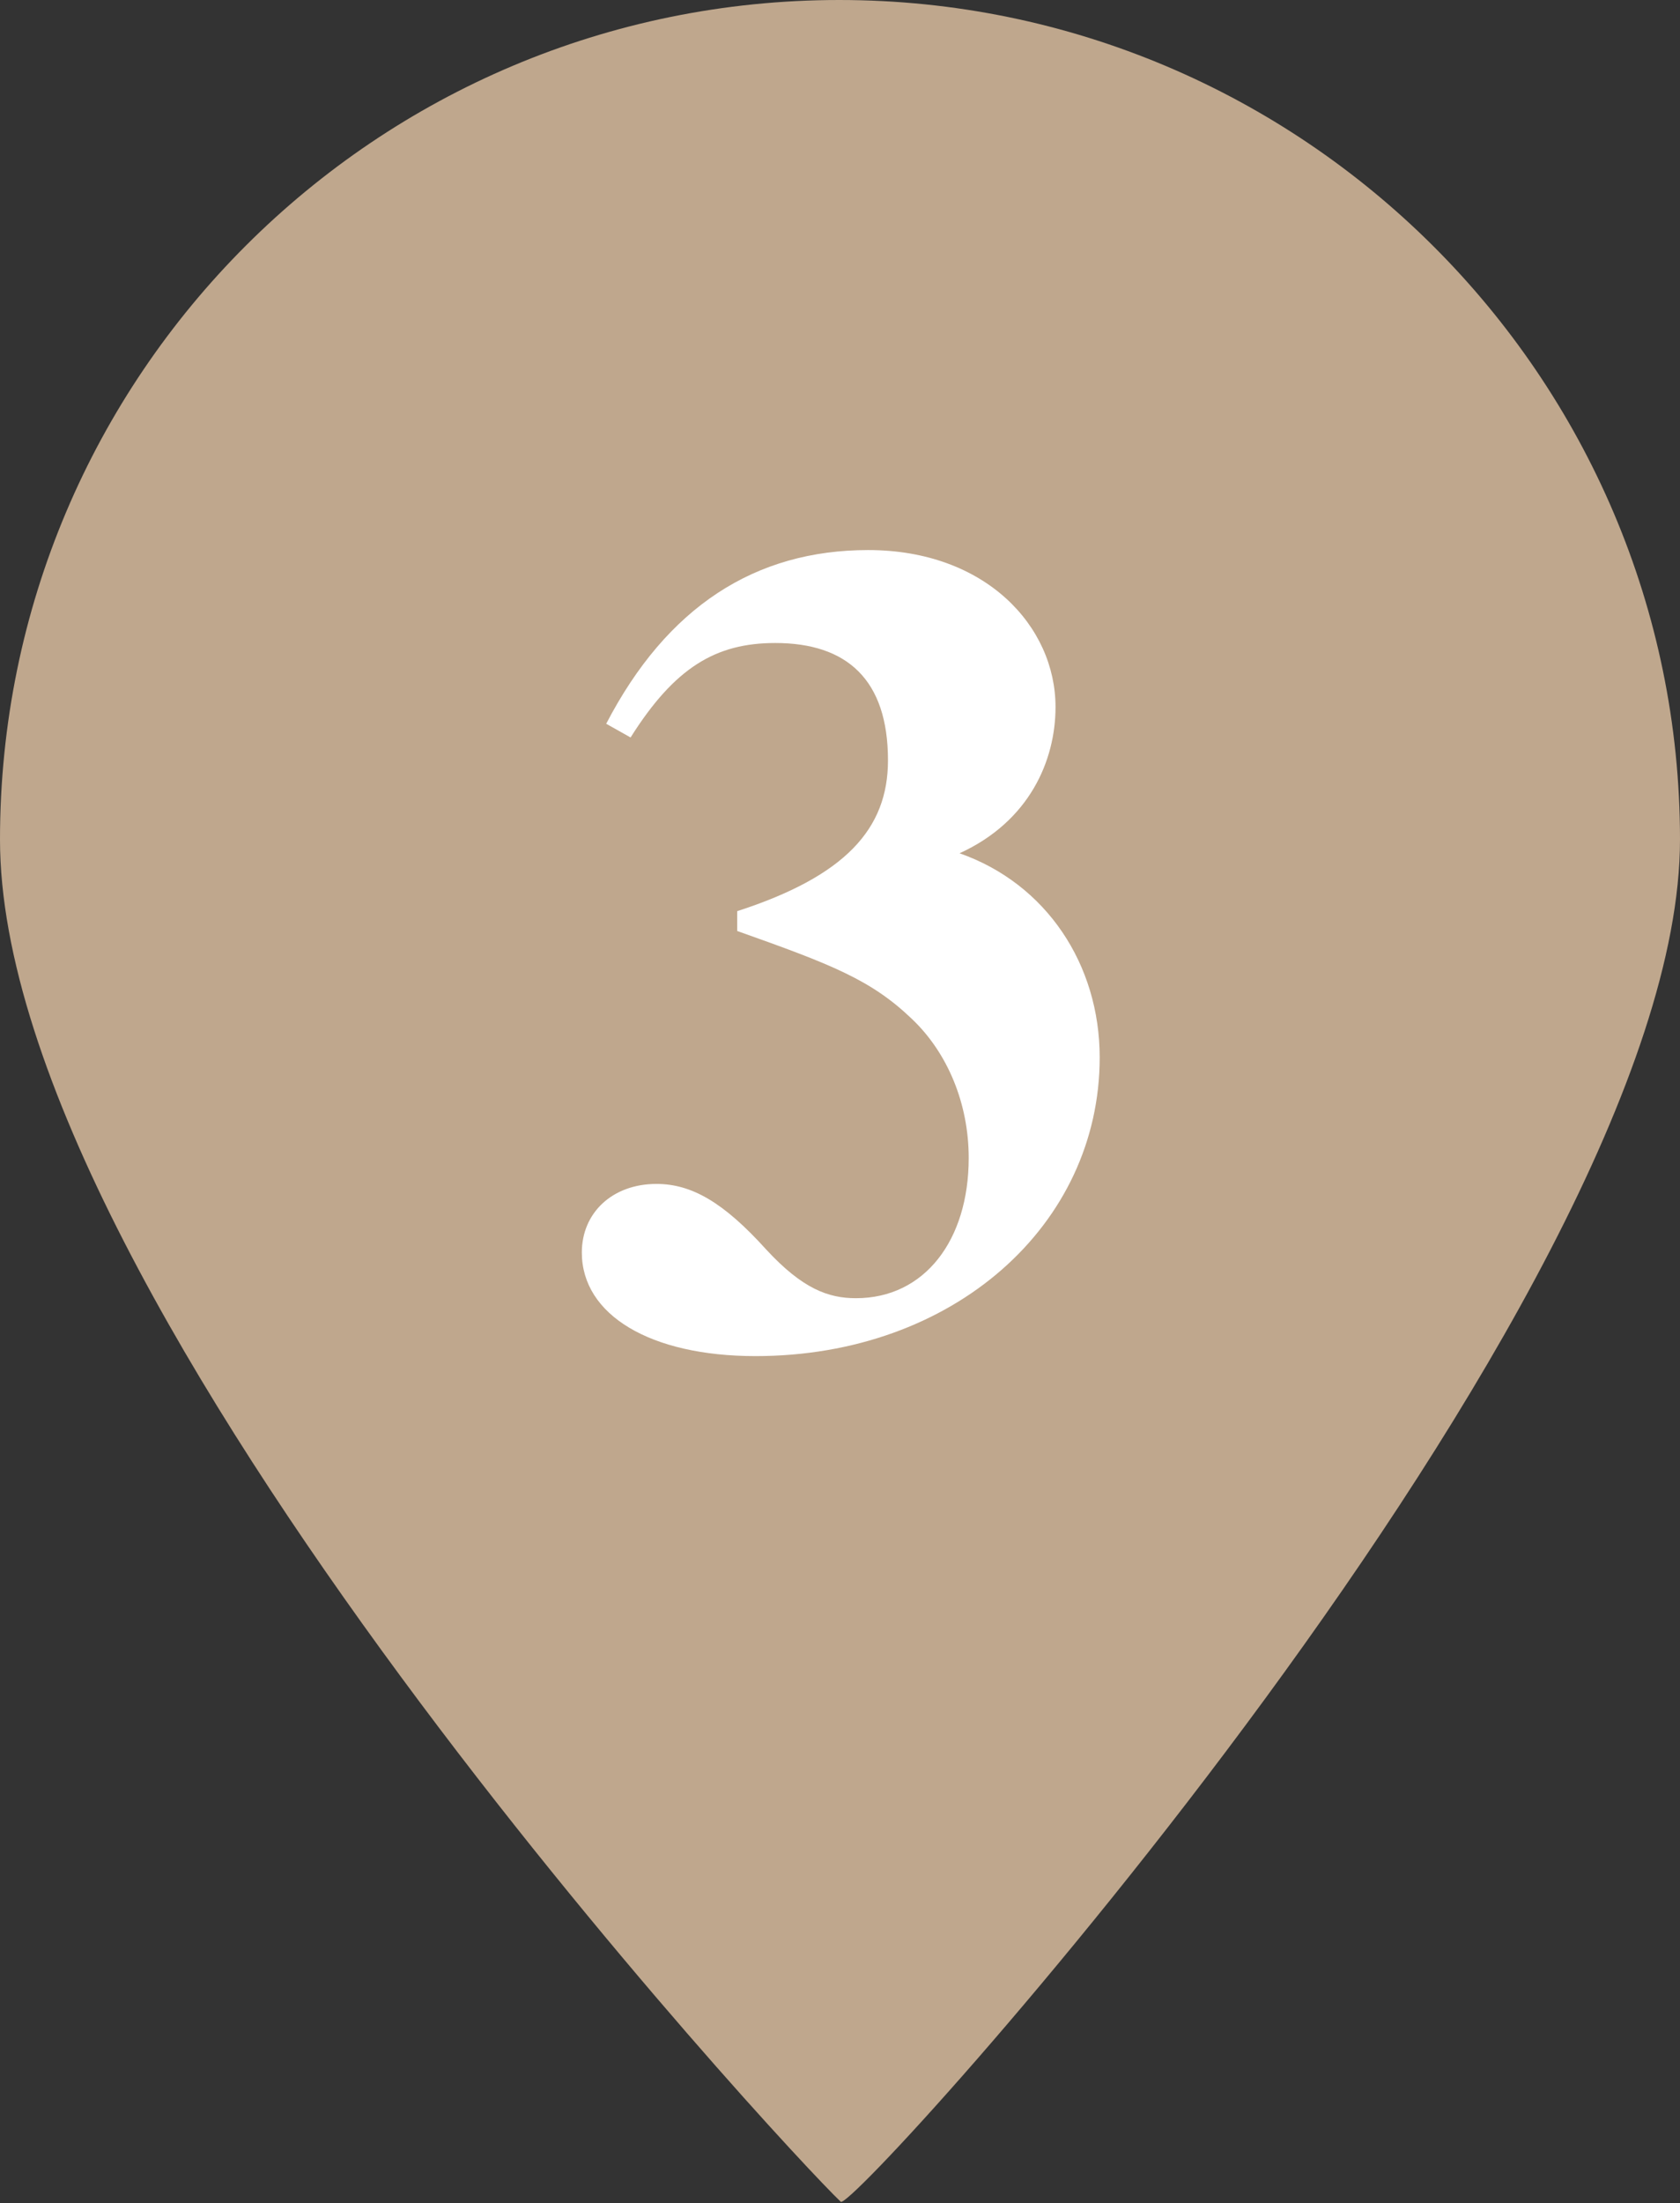
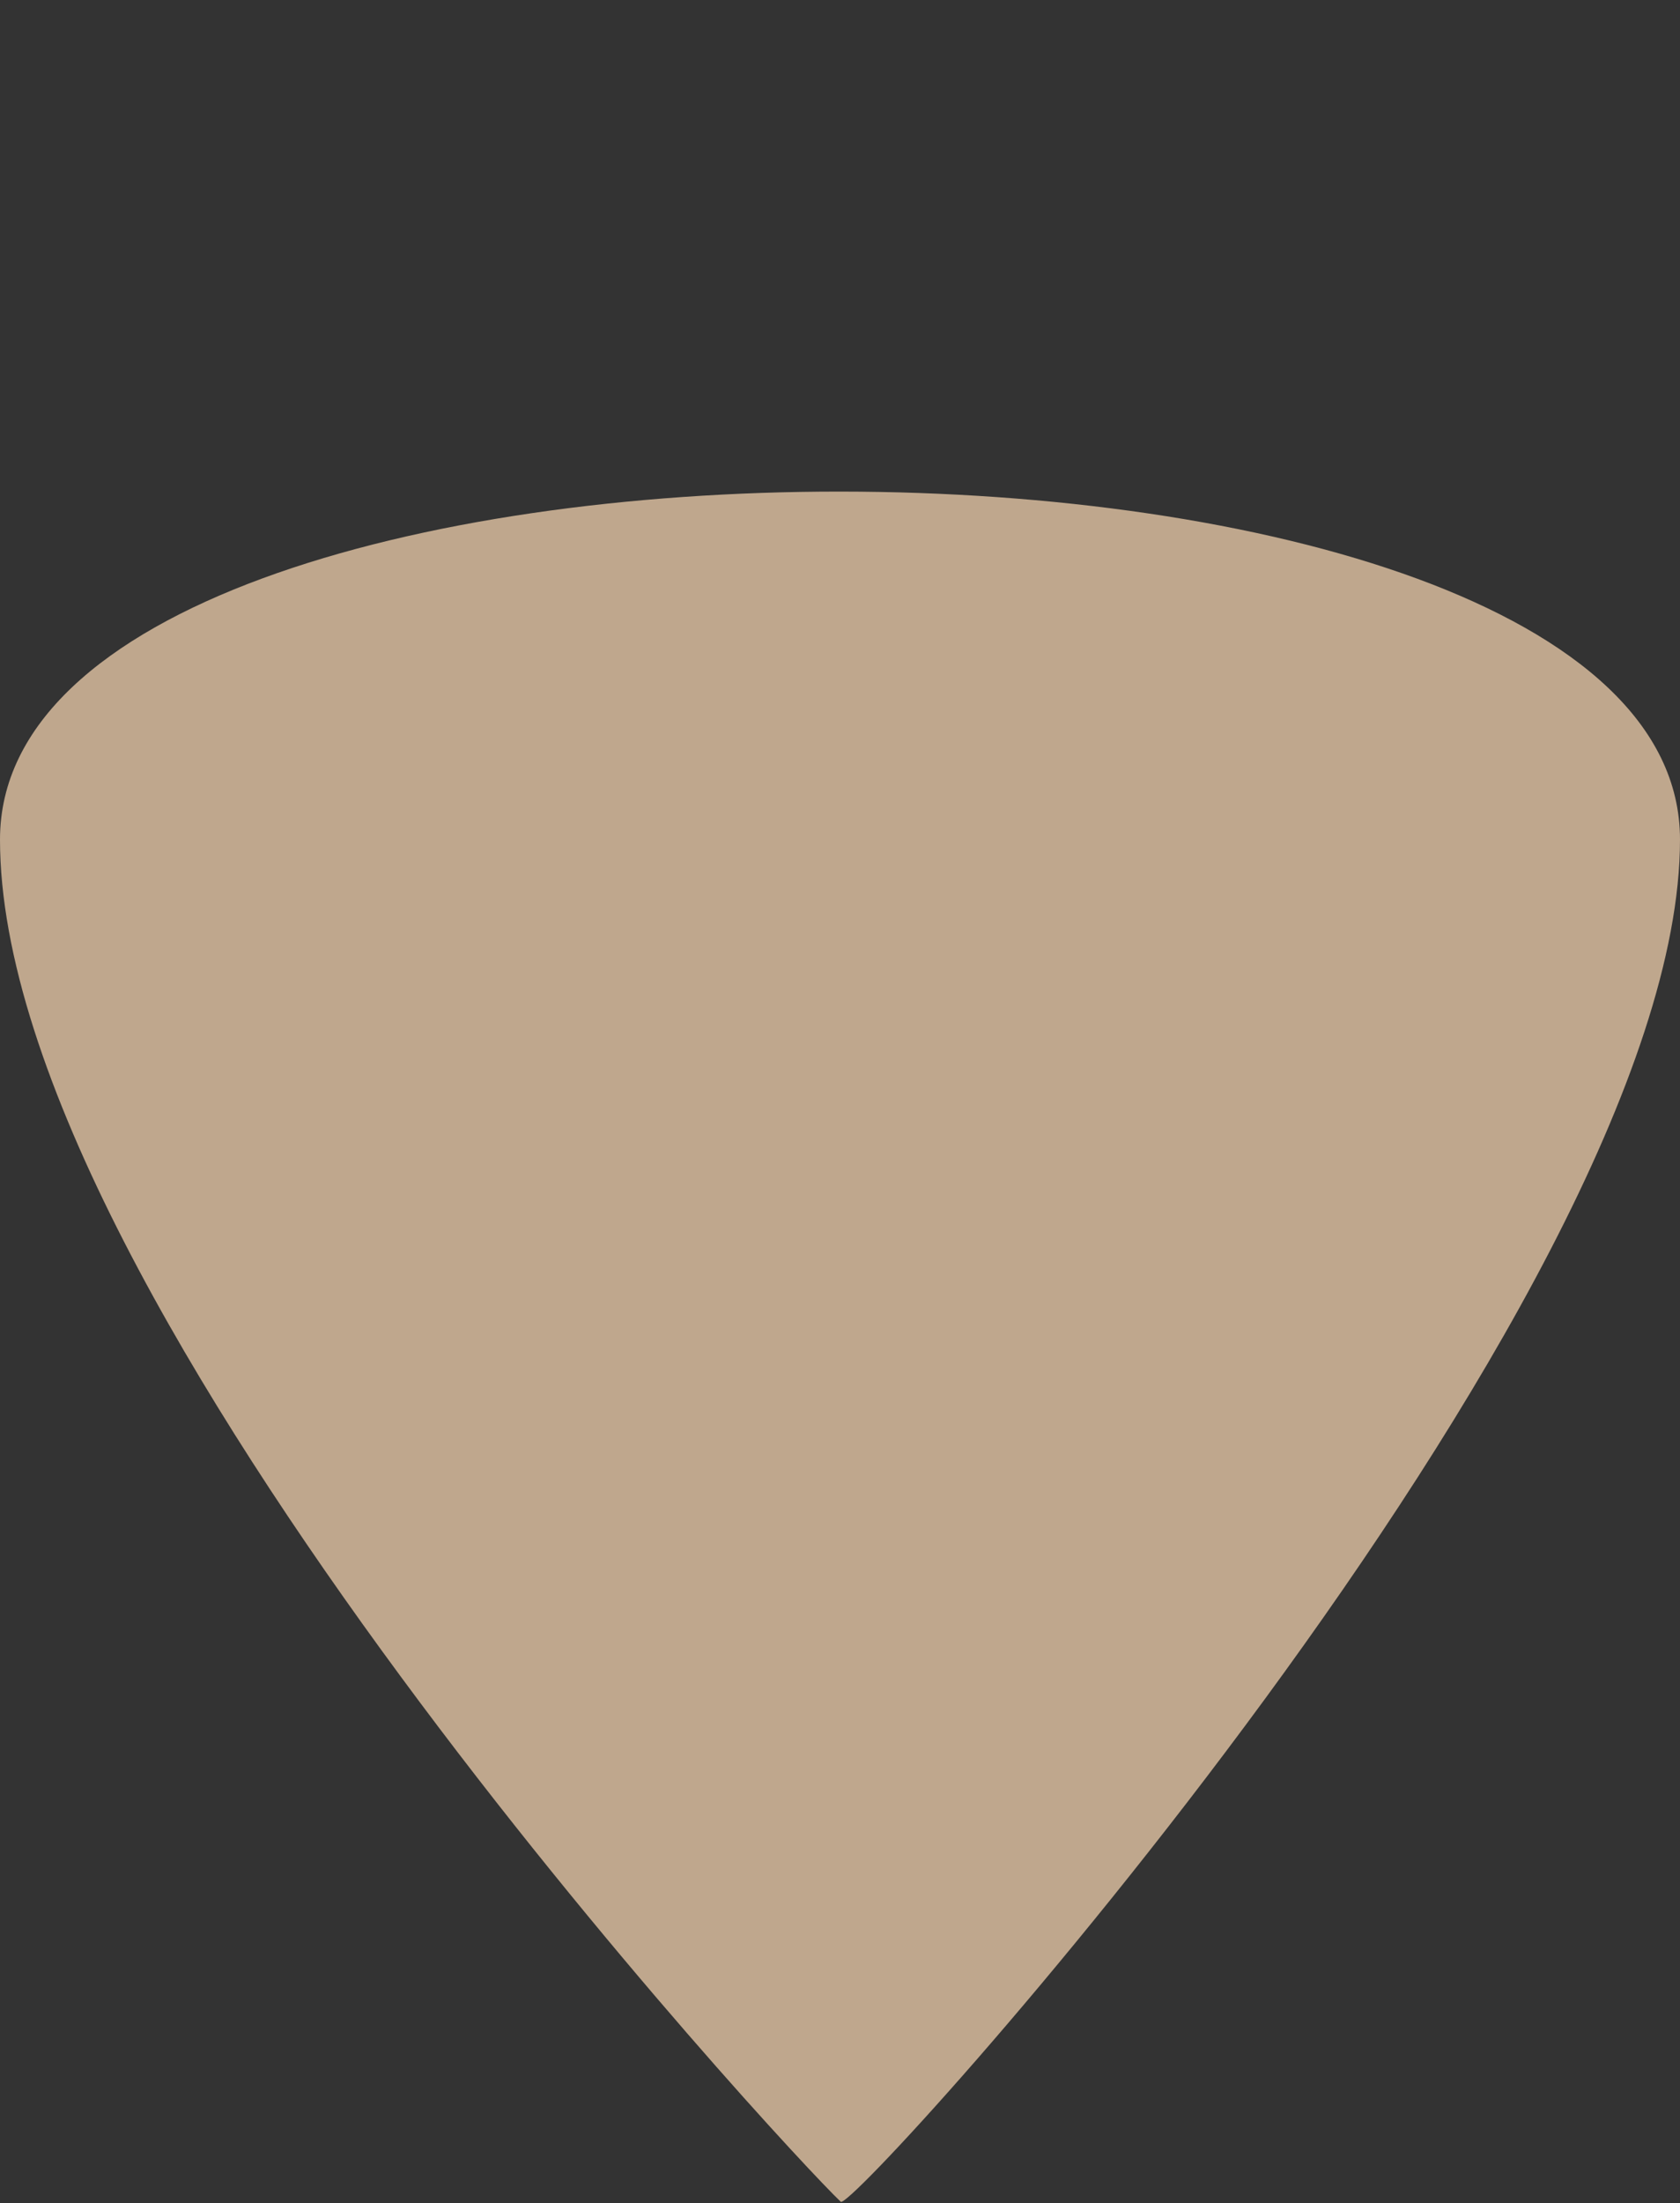
<svg xmlns="http://www.w3.org/2000/svg" version="1.1" id="レイヤー_1" x="0px" y="0px" viewBox="0 0 110.3 144.6" style="enable-background:new 0 0 110.3 144.6;" xml:space="preserve">
  <rect x="0" y="0" width="110.3" height="144.6" fill="#333333" stroke="none" />
  <style type="text/css">
	.st0{fill:#BFA78D;}
	.st1{fill:#FFFFFF;}
</style>
-   <path class="st0" d="M110.3,55.1c0,30.4-54.3,90.2-55.1,89.4C51.7,141.2,0,85.6,0,55.1S24.7,0,55.1,0S110.3,24.7,110.3,55.1z" />
+   <path class="st0" d="M110.3,55.1c0,30.4-54.3,90.2-55.1,89.4C51.7,141.2,0,85.6,0,55.1S110.3,24.7,110.3,55.1z" />
  <g>
-     <path class="st1" d="M39.8,47.5c4-7.7,9.8-11.4,17.2-11.4c7.7,0,12.3,5,12.3,10.3c0,3.5-1.7,7.5-6.3,9.6c5.7,2,9.2,7.3,9.2,13.4   c0,11-9.6,19.6-22.6,19.6c-6.9,0-11.4-2.7-11.4-6.8c0-2.6,2-4.5,4.9-4.5c2.3,0,4.4,1.2,7.2,4.3c2.4,2.6,4.1,3.2,5.9,3.2   c4.5,0,7.4-3.8,7.4-9.2c0-3.6-1.4-6.9-3.7-9.1c-2.7-2.6-5.3-3.6-11.5-5.8v-1.3c7.1-2.3,9.9-5.4,9.9-9.9c0-5.3-2.7-7.7-7.4-7.7   c-3.9,0-6.6,1.6-9.5,6.2L39.8,47.5z" />
-   </g>
+     </g>
</svg>